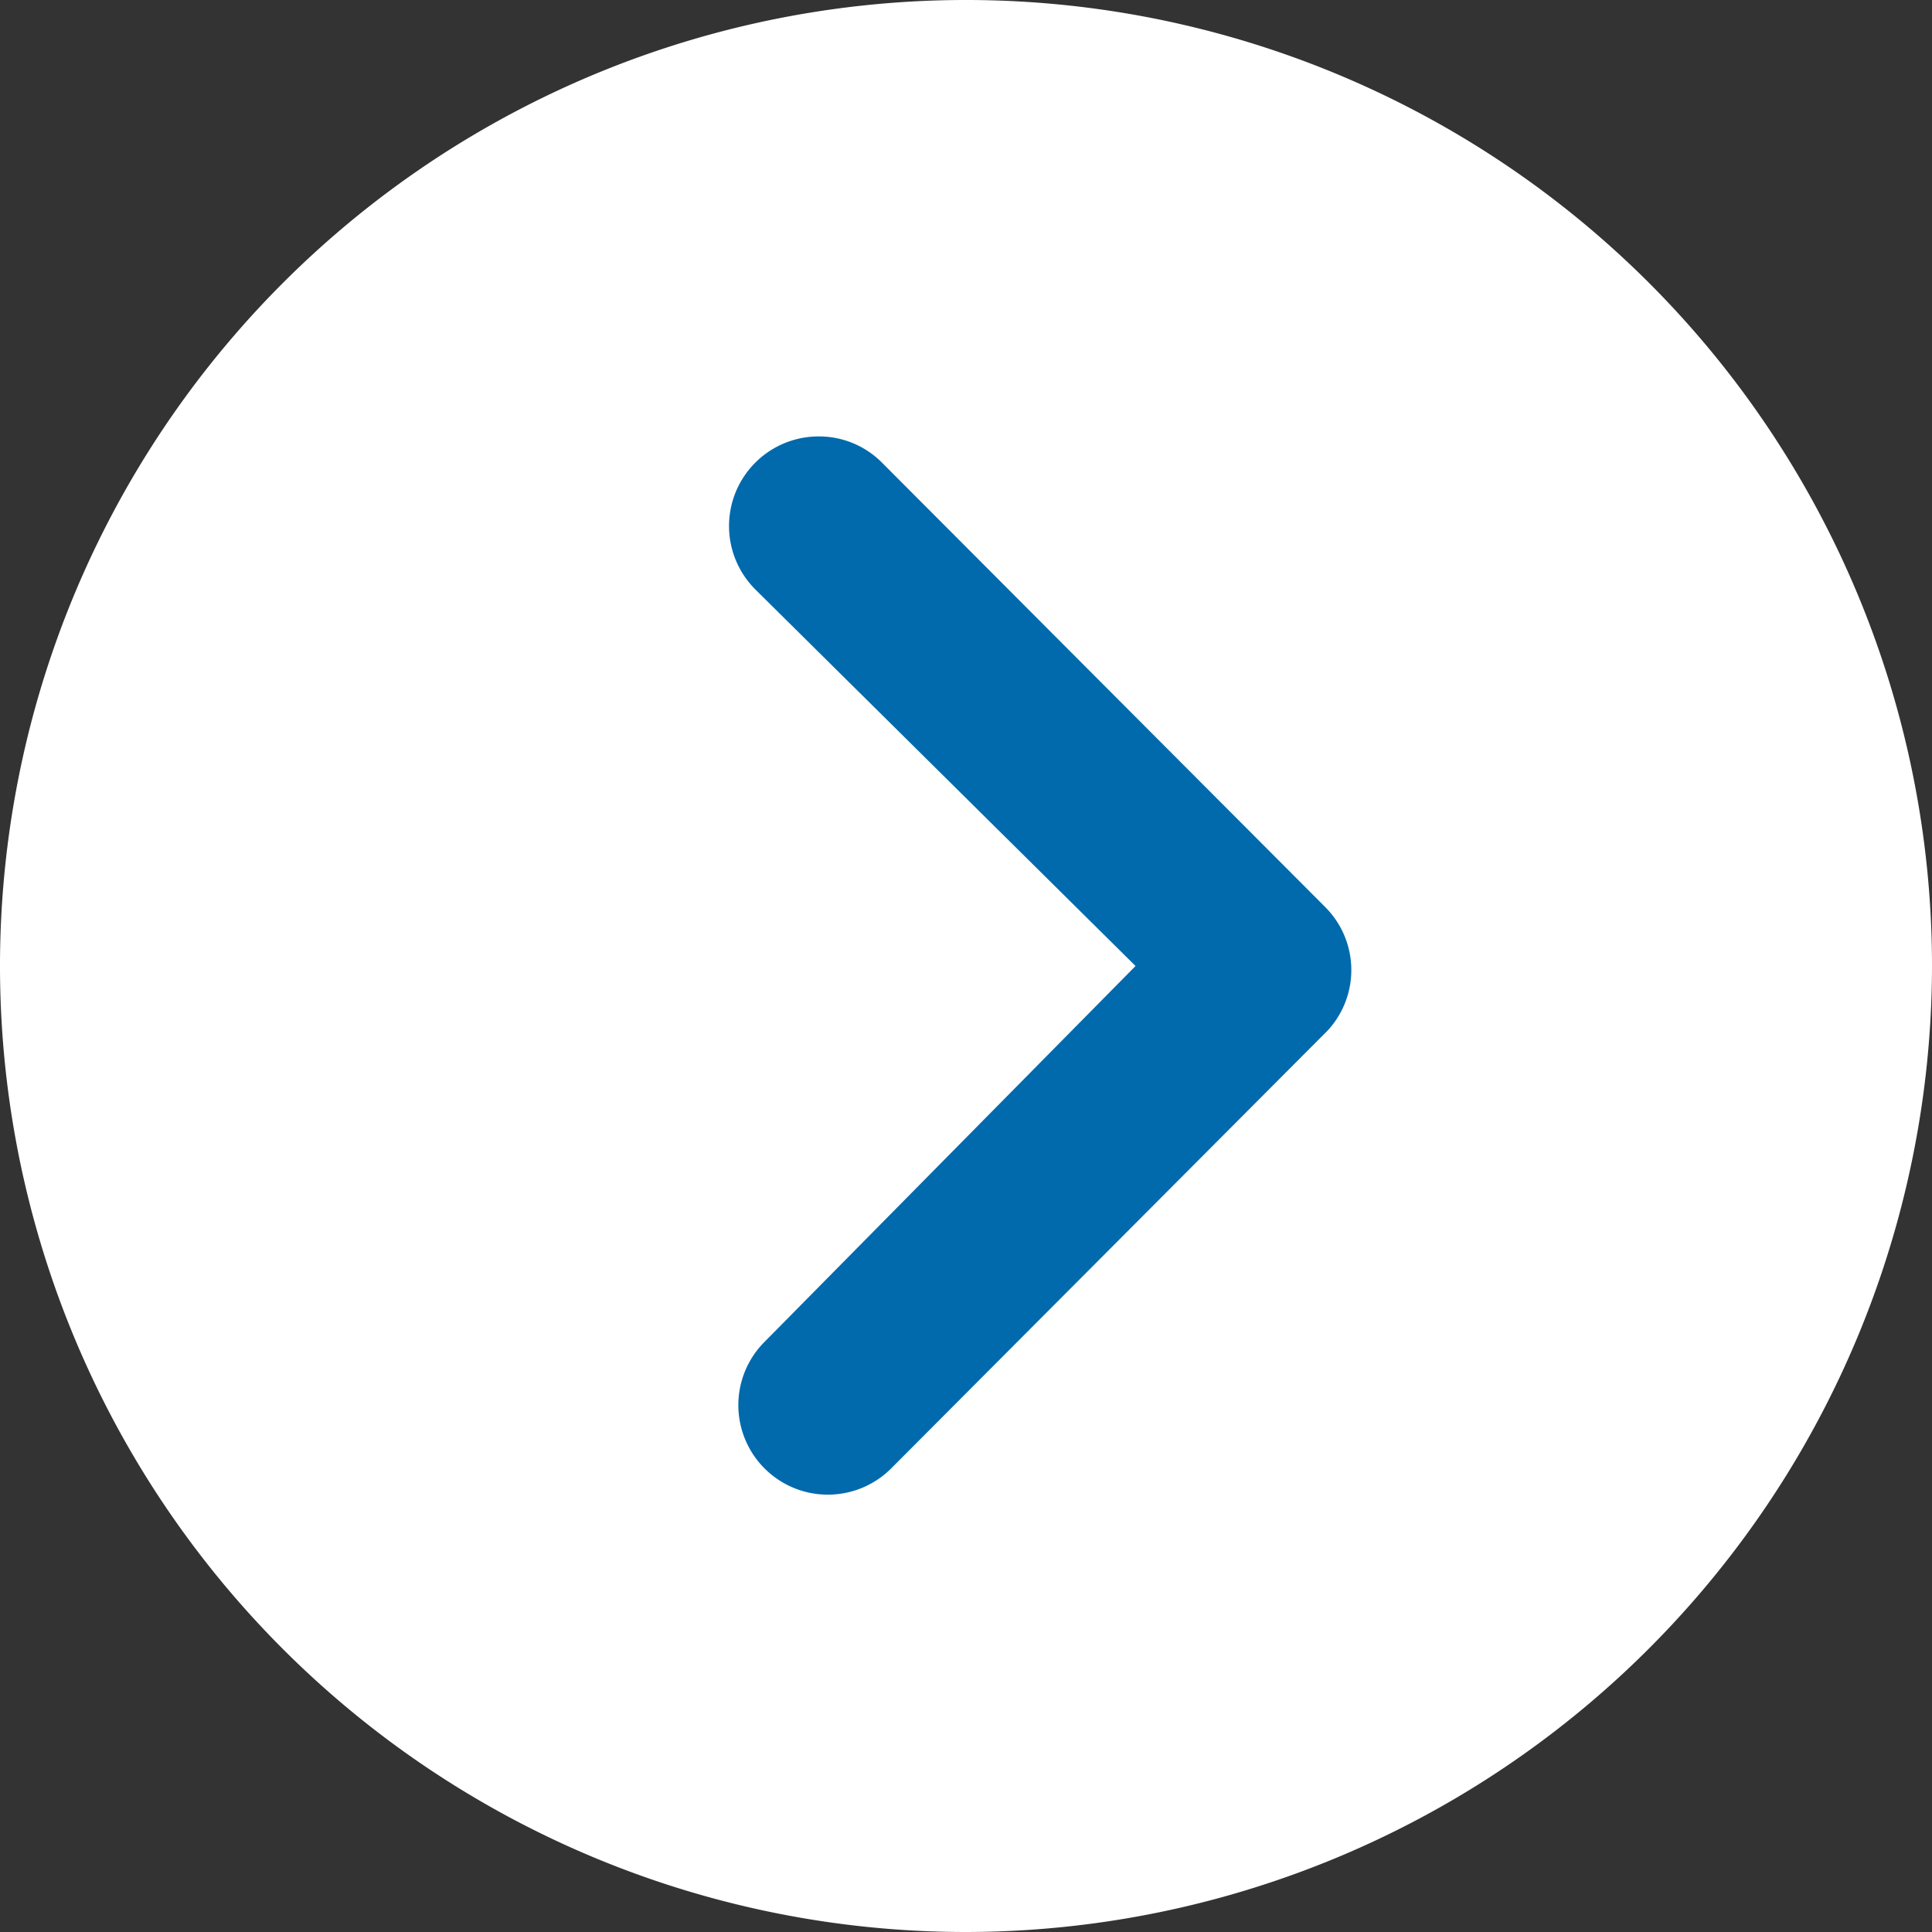
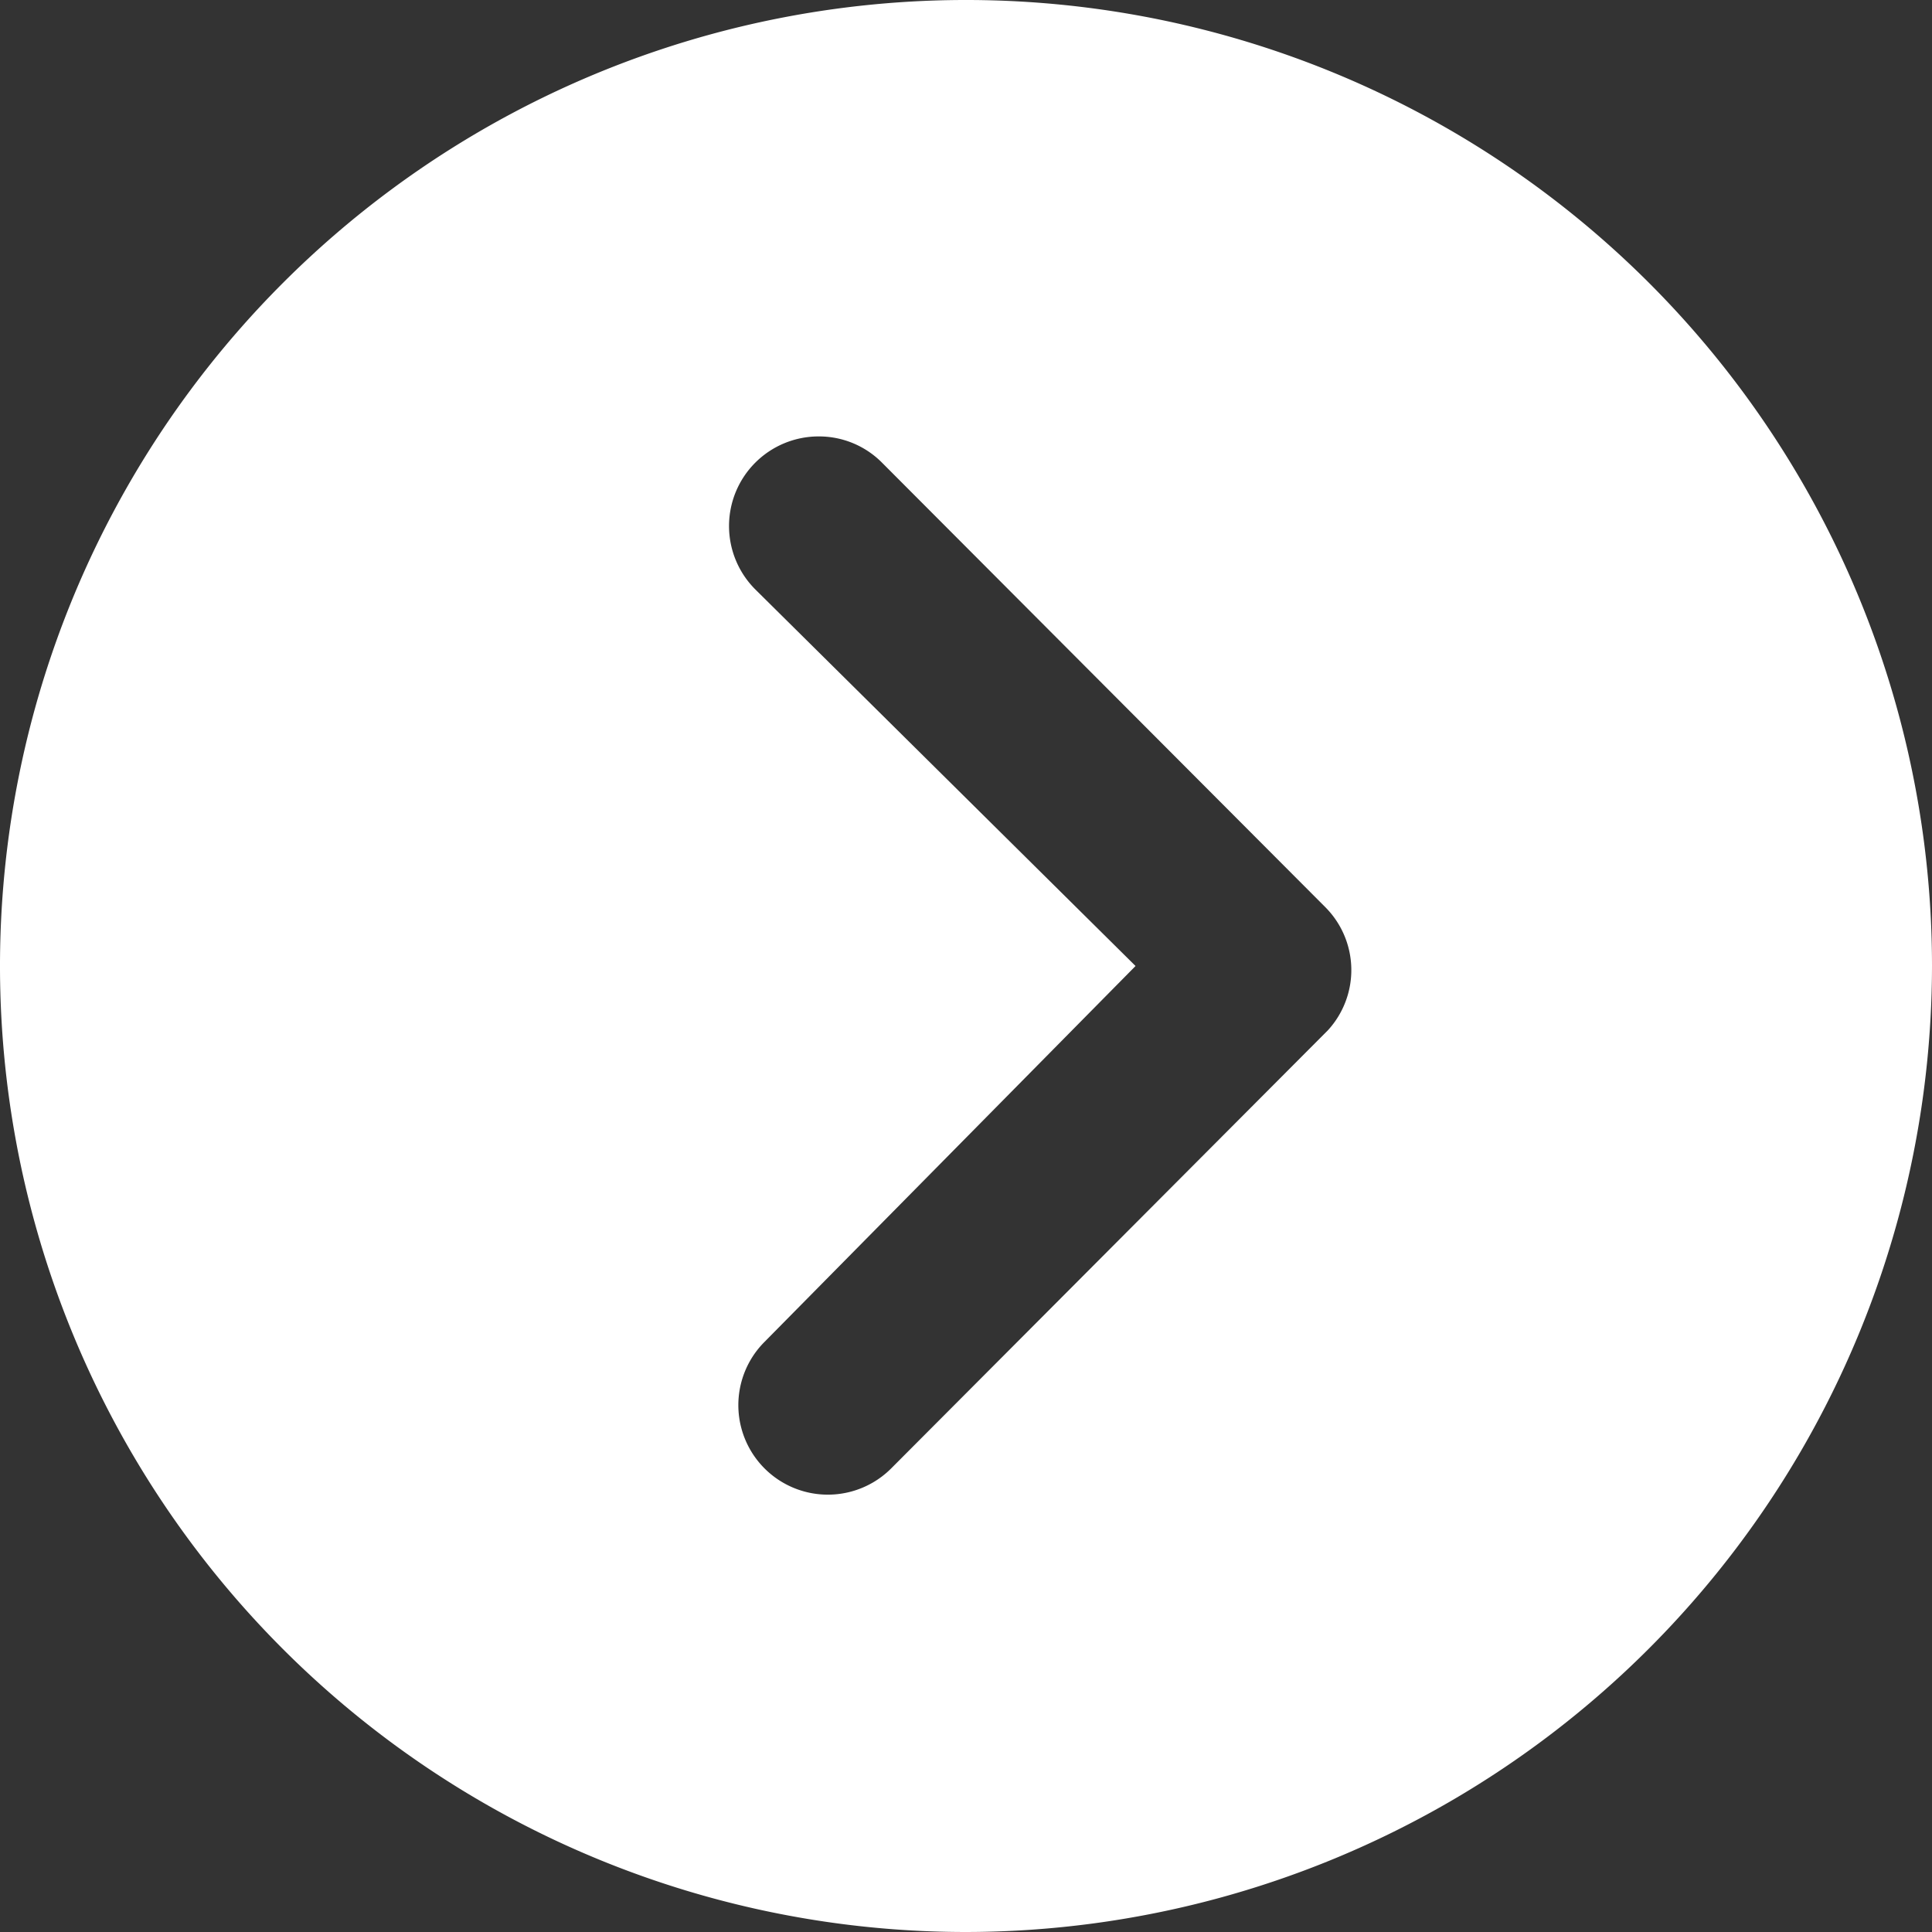
<svg xmlns="http://www.w3.org/2000/svg" xmlns:ns1="http://sodipodi.sourceforge.net/DTD/sodipodi-0.dtd" xmlns:ns2="http://www.inkscape.org/namespaces/inkscape" width="37" height="37" viewBox="0 0 37 37" version="1.1" id="svg3" ns1:docname="next-white.svg" ns2:version="1.1 (c68e22c387, 2021-05-23)">
  <rect x="0" y="0" width="37" height="37" fill="#333333" stroke="none" />
  <defs id="defs7" />
  <ns1:namedview id="namedview5" pagecolor="#ffffff" bordercolor="#666666" borderopacity="1.0" ns2:pageshadow="2" ns2:pageopacity="0.0" ns2:pagecheckerboard="0" showgrid="false" ns2:zoom="22.486486" ns2:cx="11.940505" ns2:cy="18.477764" ns2:window-width="1920" ns2:window-height="1017" ns2:window-x="-8" ns2:window-y="-8" ns2:window-maximized="1" ns2:current-layer="layer1" />
  <g ns2:groupmode="layer" id="layer2" ns2:label="Layer 2">
-     <rect style="fill:#006AAD" id="rect424" width="14.675" height="23.125" x="12.897" y="6.893" />
-   </g>
+     </g>
  <g ns2:groupmode="layer" id="layer1" ns2:label="Layer 1" style="display:inline">
    <path id="Shape" d="M 18.5,37 A 18.5,18.5 0 1 1 37,18.5 18.521,18.521 0 0 1 18.5,37 Z M 15.676,8.358 a 1.716,1.716 0 0 0 -1.213,2.928 l 7.284,7.214 -7.107,7.2 a 1.714,1.714 0 1 0 2.429,2.42 l 8.36,-8.387 A 1.706,1.706 0 0 0 25.375,17.367 L 16.889,8.858 a 1.7,1.7 0 0 0 -1.213,-0.5 z" fill="#006AAD" style="fill:#ffffff" />
  </g>
</svg>